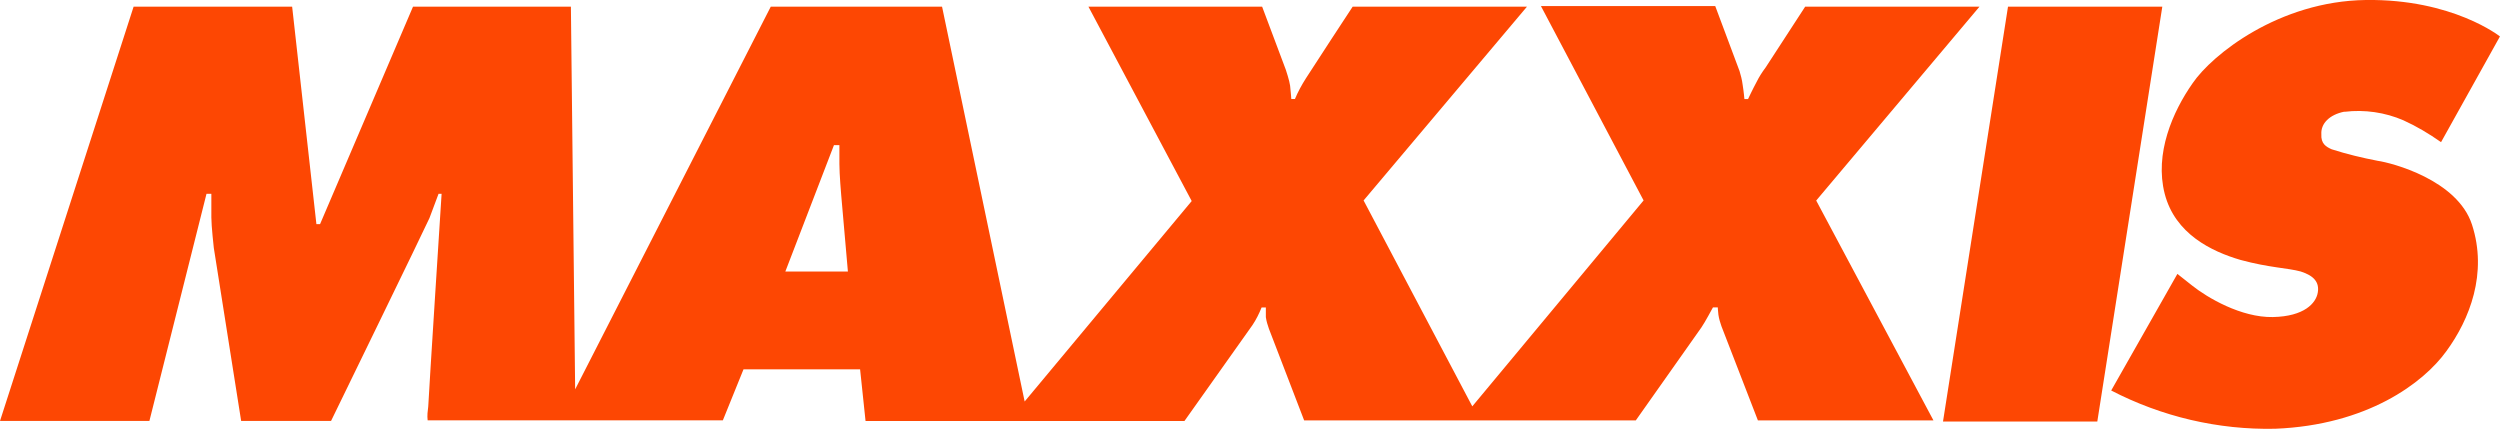
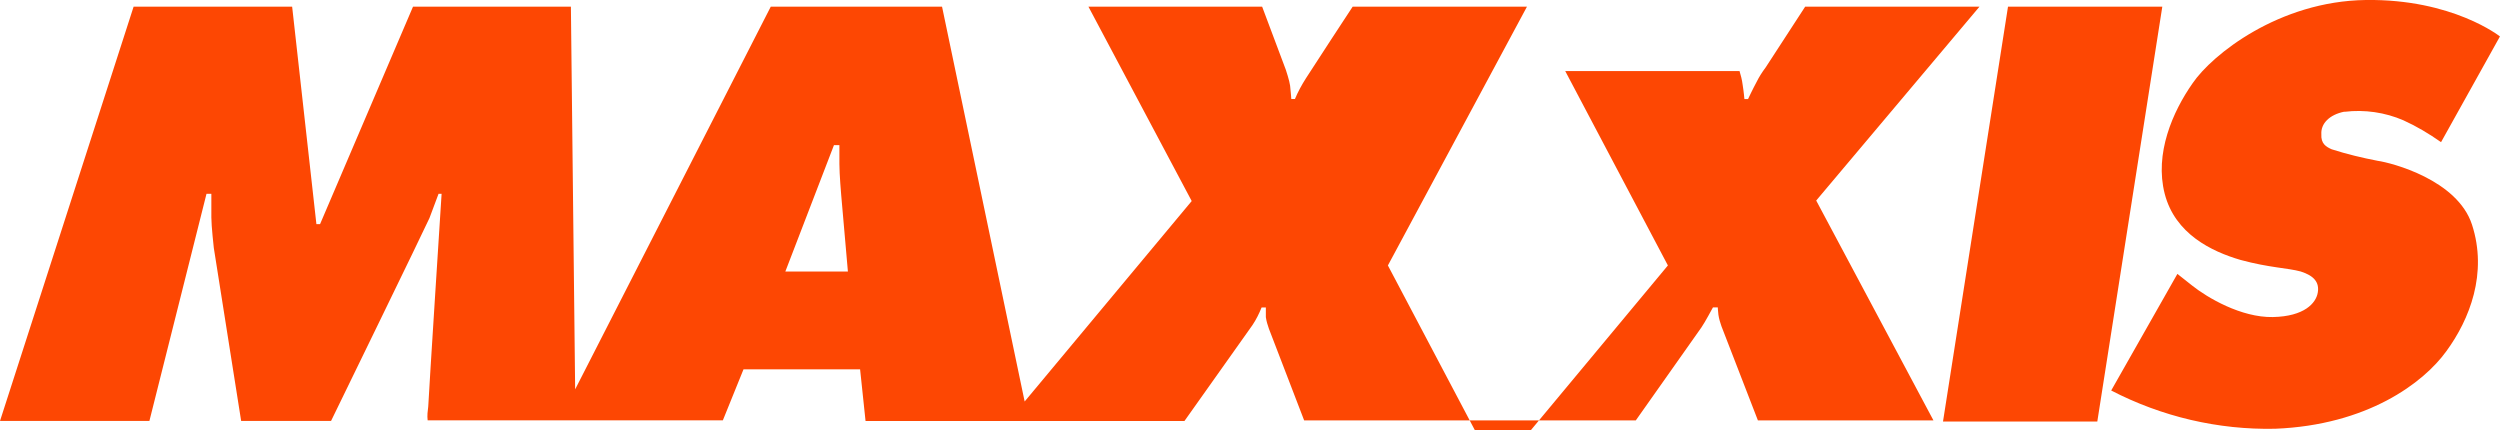
<svg xmlns="http://www.w3.org/2000/svg" viewBox="0 0 500 86" id="logo">
  <defs>
    <style>
      .cls-1 {
        fill: #fd4703;
      }
    </style>
  </defs>
  <g data-name="Layer 1" id="Layer_1">
    <g data-name="Layer 2" id="Layer_2">
      <g data-name="Layer 1-2" id="Layer_1-2">
-         <path d="m395.89,1.34h-34.86l-7.9,12.15c-.73.97-1.34,1.94-1.82,2.92-.73,1.34-1.7,3.4-1.7,3.4h-.73s-.12-1.46-.36-2.92c-.12-.97-.36-1.82-.61-2.67l-4.86-13h-34.86l20.53,38.87-34.26,41.18-21.74-41.18L305.39,1.34h-34.86s-7.9,12.03-9.35,14.33c-.85,1.34-1.58,2.67-2.19,4.13h-.73s-.12-1.7-.24-2.67c-.12-.97-.85-3.16-.85-3.16l-4.74-12.63h-34.74l20.65,38.87-33.41,40.09L188.41,1.34h-34.26l-39.12,76.53-.85-76.53h-31.58l-18.59,43.49h-.73L58.43,1.34h-31.71L0,84.19h29.88l11.42-45.43h.97v4.74c0,1.7.49,6.07.49,6.07l5.47,34.62h17.98s18.83-38.63,19.68-40.57c.73-1.94,1.82-4.86,1.82-4.86h.61s-2.55,39.72-2.67,42.52c-.12.97-.24,1.82-.12,2.79h59.04l4.13-10.2h23.32l1.09,10.33h63.78s13-18.34,13.61-19.19c.73-1.09,1.34-2.31,1.82-3.52h.85v1.94c.12.85.36,1.58.61,2.31l7.05,18.34h66.33l13.12-18.59c.61-.85,2.31-4.01,2.31-4.01h.97s0,.49.12,1.46c.12.85.36,1.58.61,2.31l7.29,18.83h35.11l-23.45-43.97L395.89,1.34Zm-238.82,52.96l9.72-25.27h1.09v3.77c0,2.07.36,6.2.36,6.2l1.34,15.31h-12.51ZM401.6,1.34l-13,82.97h30.86L432.46,1.34h-30.86Zm67.3,21.02c4.01-.49,8.14.12,11.78,1.7,2.67,1.21,5.1,2.67,7.53,4.37l11.78-21.14S490.52-.24,473.15,0c-17.37.24-30.73,10.93-34.62,16.64-4.01,5.71-7.65,14.09-5.59,22.11,2.07,8.02,9.35,11.54,15.18,13.24,5.83,1.58,9.35,1.58,12.03,2.31,2.67.85,3.77,2.19,3.4,4.25-.36,2.07-2.67,4.74-8.99,4.86-6.32.12-13.12-3.89-16.16-6.32l-2.92-2.31-13.24,23.32c10.08,5.22,21.38,7.9,32.8,7.65,18.34-.73,29.64-9.11,34.26-15.55,4.62-6.32,8.26-15.55,5.1-25.27-2.92-8.99-16.16-12.39-18.83-12.76-3.16-.61-6.2-1.34-9.23-2.31-1.09-.49-2.19-1.09-2.07-3.04-.12-2.07,1.58-3.89,4.62-4.49h0Z" class="cls-1" />
+         <path d="m395.89,1.34h-34.86l-7.9,12.15c-.73.97-1.34,1.94-1.82,2.92-.73,1.34-1.7,3.4-1.7,3.4h-.73s-.12-1.46-.36-2.92c-.12-.97-.36-1.82-.61-2.67h-34.86l20.53,38.87-34.26,41.18-21.74-41.18L305.39,1.34h-34.86s-7.9,12.03-9.35,14.33c-.85,1.34-1.58,2.67-2.19,4.13h-.73s-.12-1.7-.24-2.67c-.12-.97-.85-3.16-.85-3.16l-4.74-12.63h-34.74l20.65,38.87-33.41,40.09L188.41,1.34h-34.26l-39.12,76.53-.85-76.53h-31.58l-18.59,43.49h-.73L58.43,1.34h-31.71L0,84.19h29.88l11.42-45.43h.97v4.74c0,1.7.49,6.07.49,6.07l5.47,34.62h17.98s18.83-38.63,19.68-40.57c.73-1.94,1.82-4.86,1.82-4.86h.61s-2.55,39.72-2.67,42.52c-.12.97-.24,1.82-.12,2.79h59.04l4.13-10.2h23.32l1.09,10.33h63.78s13-18.34,13.61-19.19c.73-1.09,1.34-2.31,1.82-3.52h.85v1.94c.12.85.36,1.58.61,2.31l7.05,18.34h66.33l13.12-18.59c.61-.85,2.31-4.01,2.31-4.01h.97s0,.49.12,1.46c.12.85.36,1.58.61,2.31l7.29,18.83h35.11l-23.45-43.97L395.89,1.34Zm-238.82,52.96l9.72-25.27h1.09v3.77c0,2.07.36,6.2.36,6.2l1.34,15.31h-12.51ZM401.6,1.34l-13,82.97h30.86L432.46,1.34h-30.86Zm67.3,21.02c4.01-.49,8.14.12,11.78,1.7,2.67,1.21,5.1,2.67,7.53,4.37l11.78-21.14S490.52-.24,473.15,0c-17.37.24-30.73,10.93-34.62,16.64-4.01,5.71-7.65,14.09-5.59,22.11,2.07,8.02,9.35,11.54,15.18,13.24,5.83,1.58,9.35,1.58,12.03,2.31,2.67.85,3.77,2.19,3.4,4.25-.36,2.07-2.67,4.74-8.99,4.86-6.32.12-13.12-3.89-16.16-6.32l-2.92-2.31-13.24,23.32c10.08,5.22,21.38,7.9,32.8,7.65,18.34-.73,29.64-9.11,34.26-15.55,4.62-6.32,8.26-15.55,5.1-25.27-2.92-8.99-16.16-12.39-18.83-12.76-3.16-.61-6.2-1.34-9.23-2.31-1.09-.49-2.19-1.09-2.07-3.04-.12-2.07,1.58-3.89,4.62-4.49h0Z" class="cls-1" />
      </g>
    </g>
  </g>
</svg>